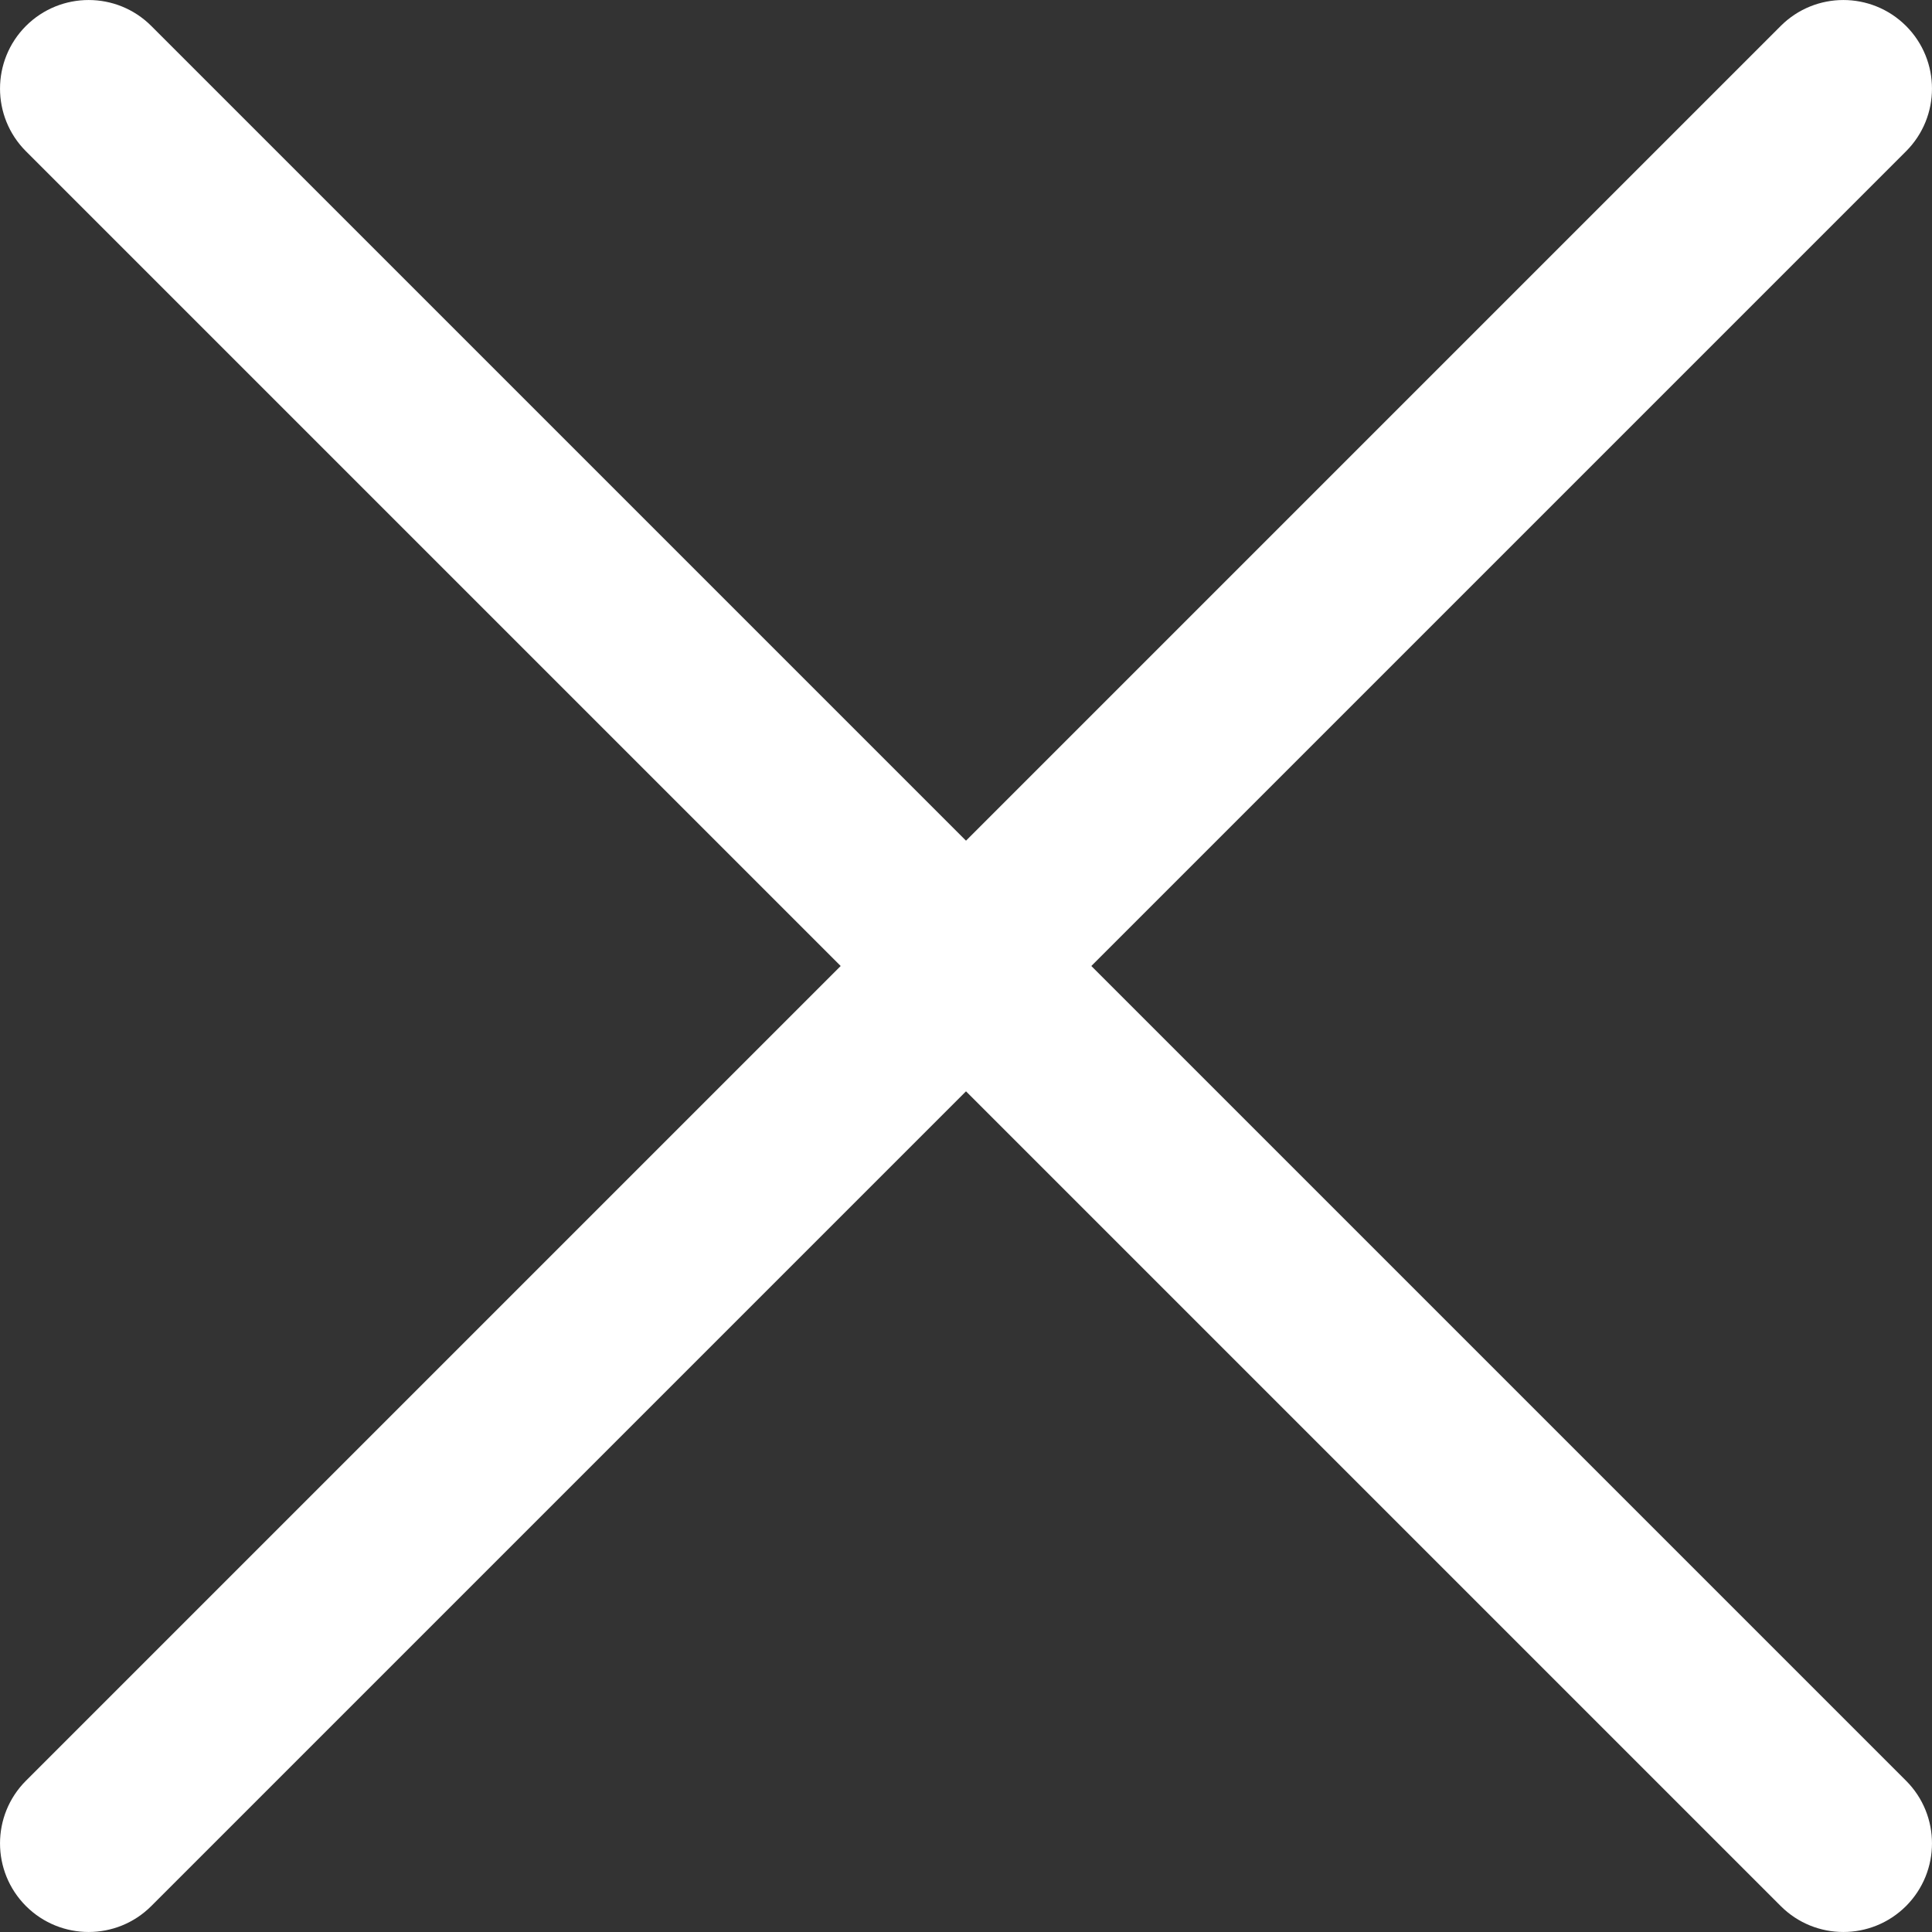
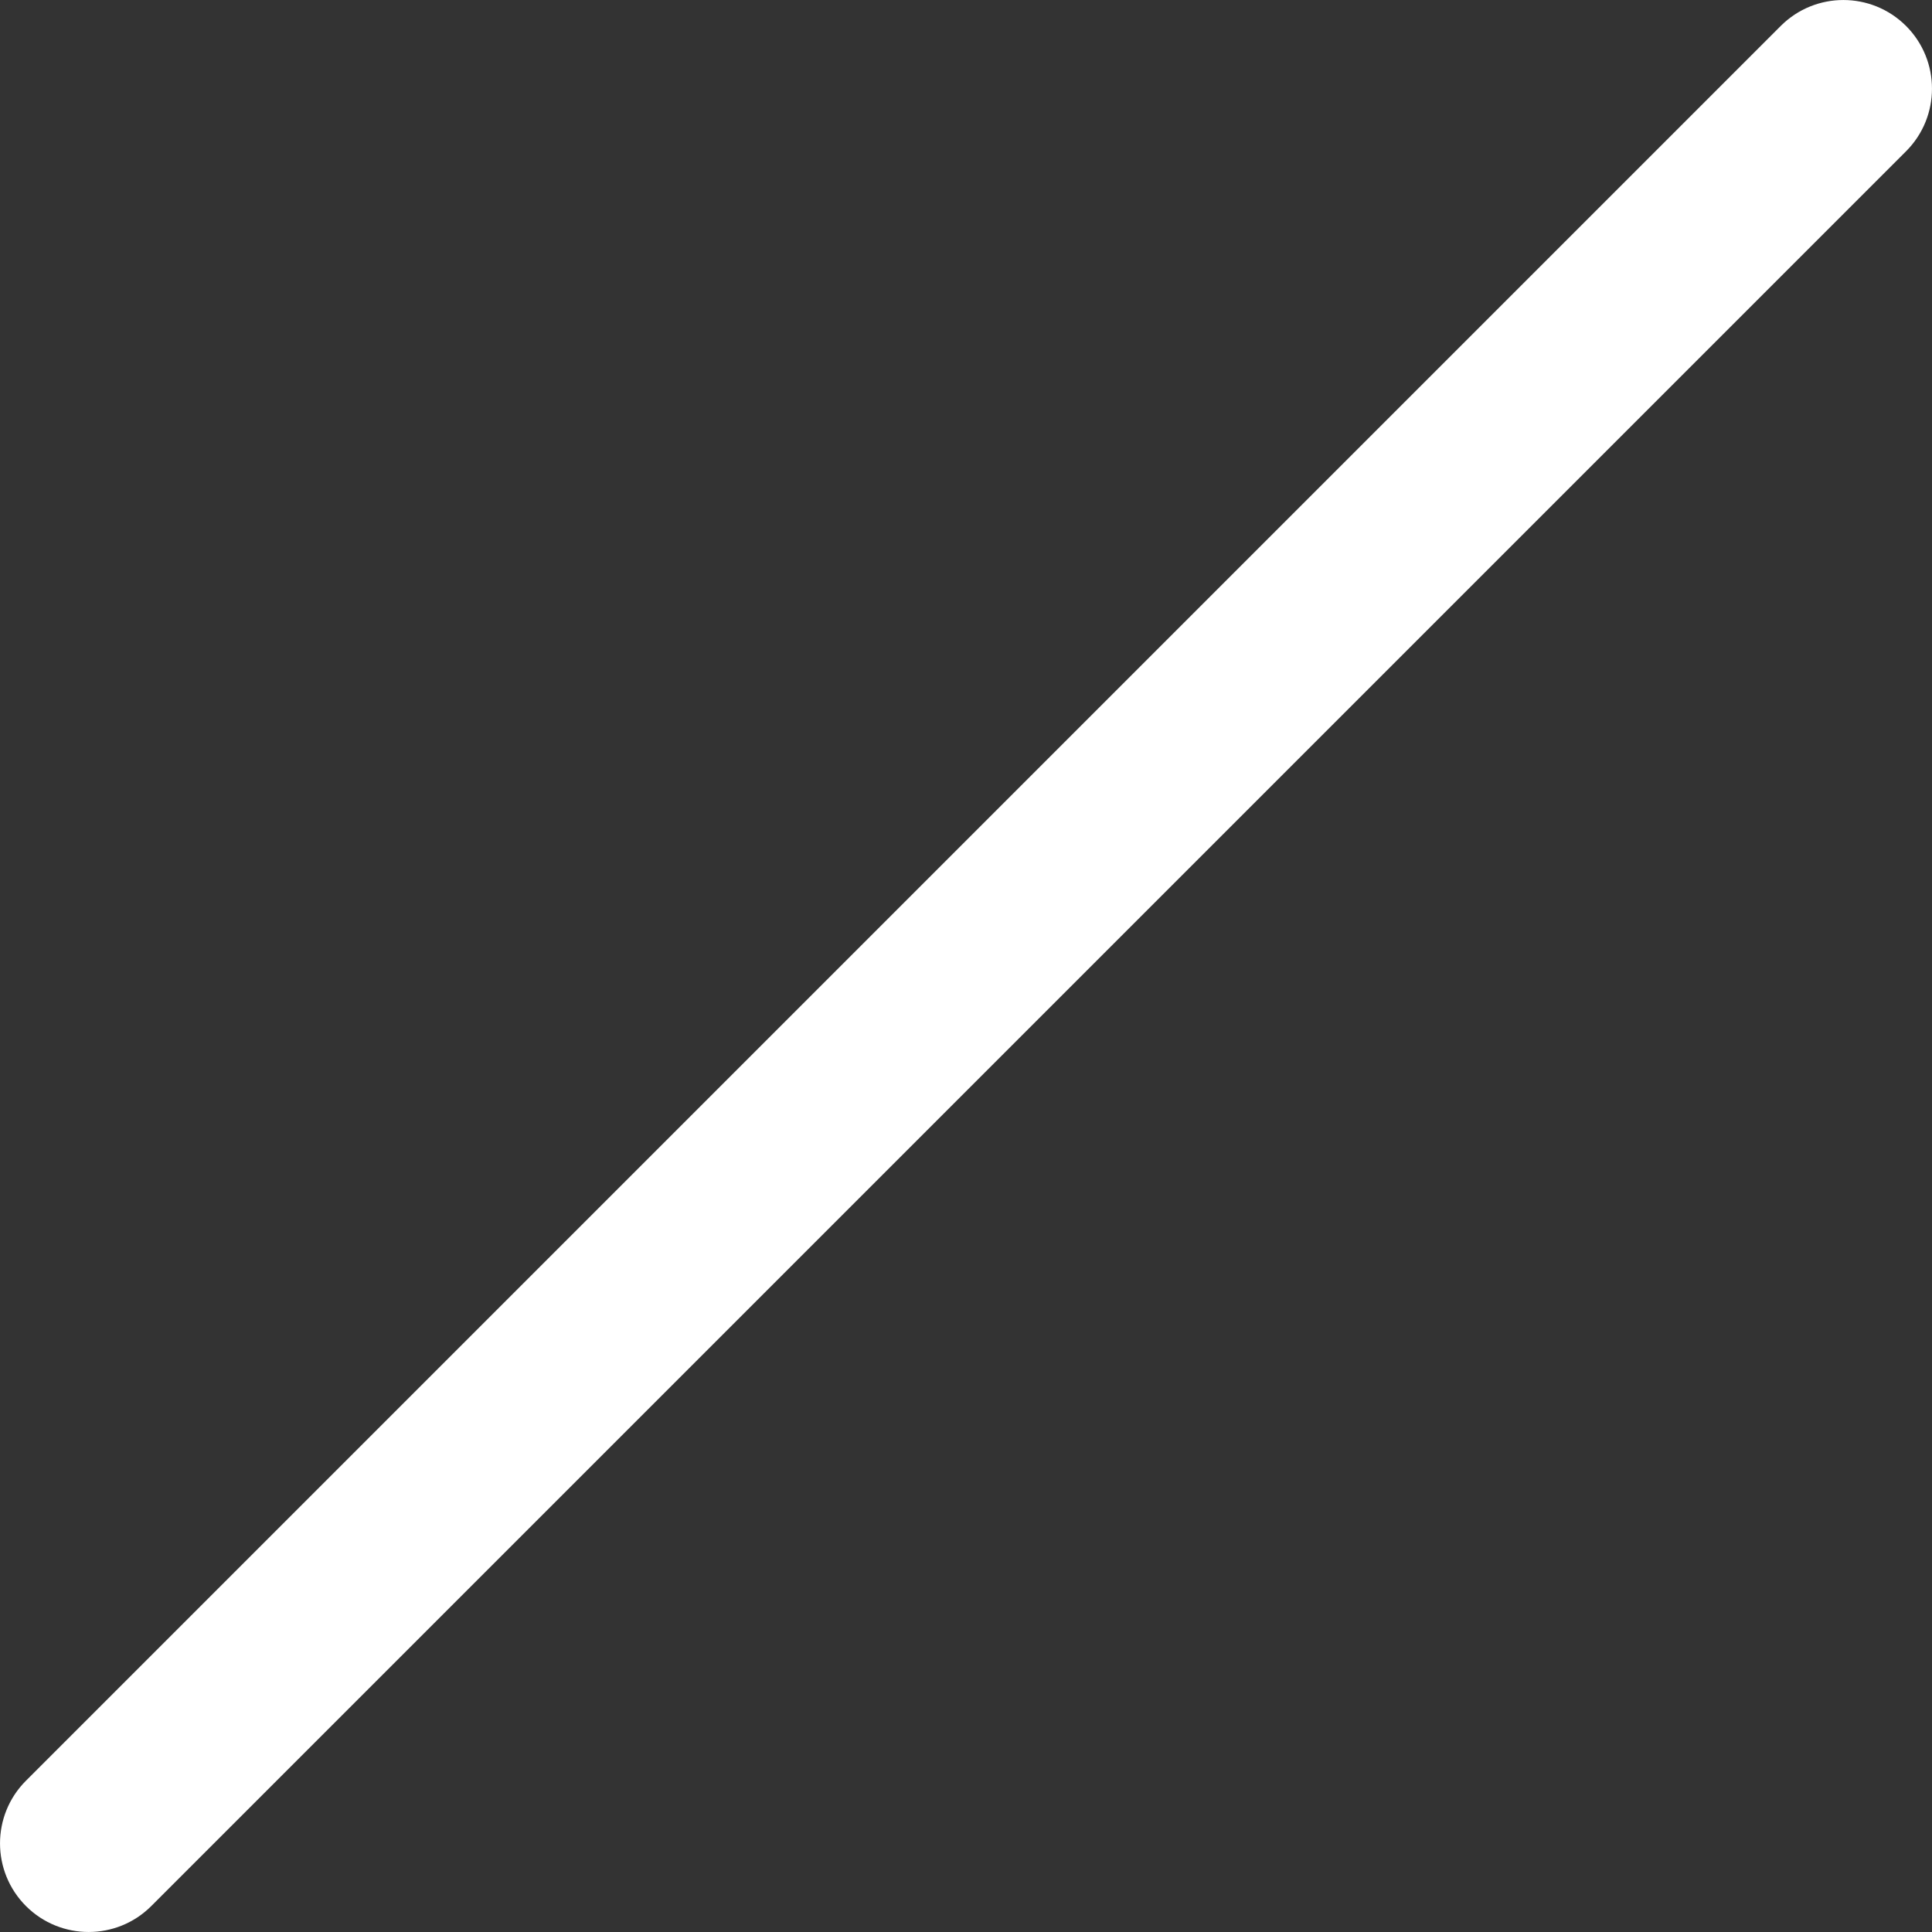
<svg xmlns="http://www.w3.org/2000/svg" width="30" height="30" viewBox="0 0 30 30" fill="none">
  <rect x="0" y="0" width="30" height="30" fill="#333333" stroke="none" />
  <path d="M0.403 29.597C-0.134 29.059 -0.134 28.188 0.403 27.651L27.651 0.403C28.188 -0.134 29.059 -0.134 29.597 0.403C30.134 0.941 30.134 1.812 29.597 2.349L2.349 29.597C1.812 30.134 0.941 30.134 0.403 29.597Z" fill="white" />
-   <path d="M29.597 29.597C29.059 30.134 28.188 30.134 27.651 29.597L0.403 2.349C-0.134 1.812 -0.134 0.941 0.403 0.403C0.941 -0.134 1.812 -0.134 2.349 0.403L29.597 27.651C30.134 28.188 30.134 29.059 29.597 29.597Z" fill="white" />
</svg>